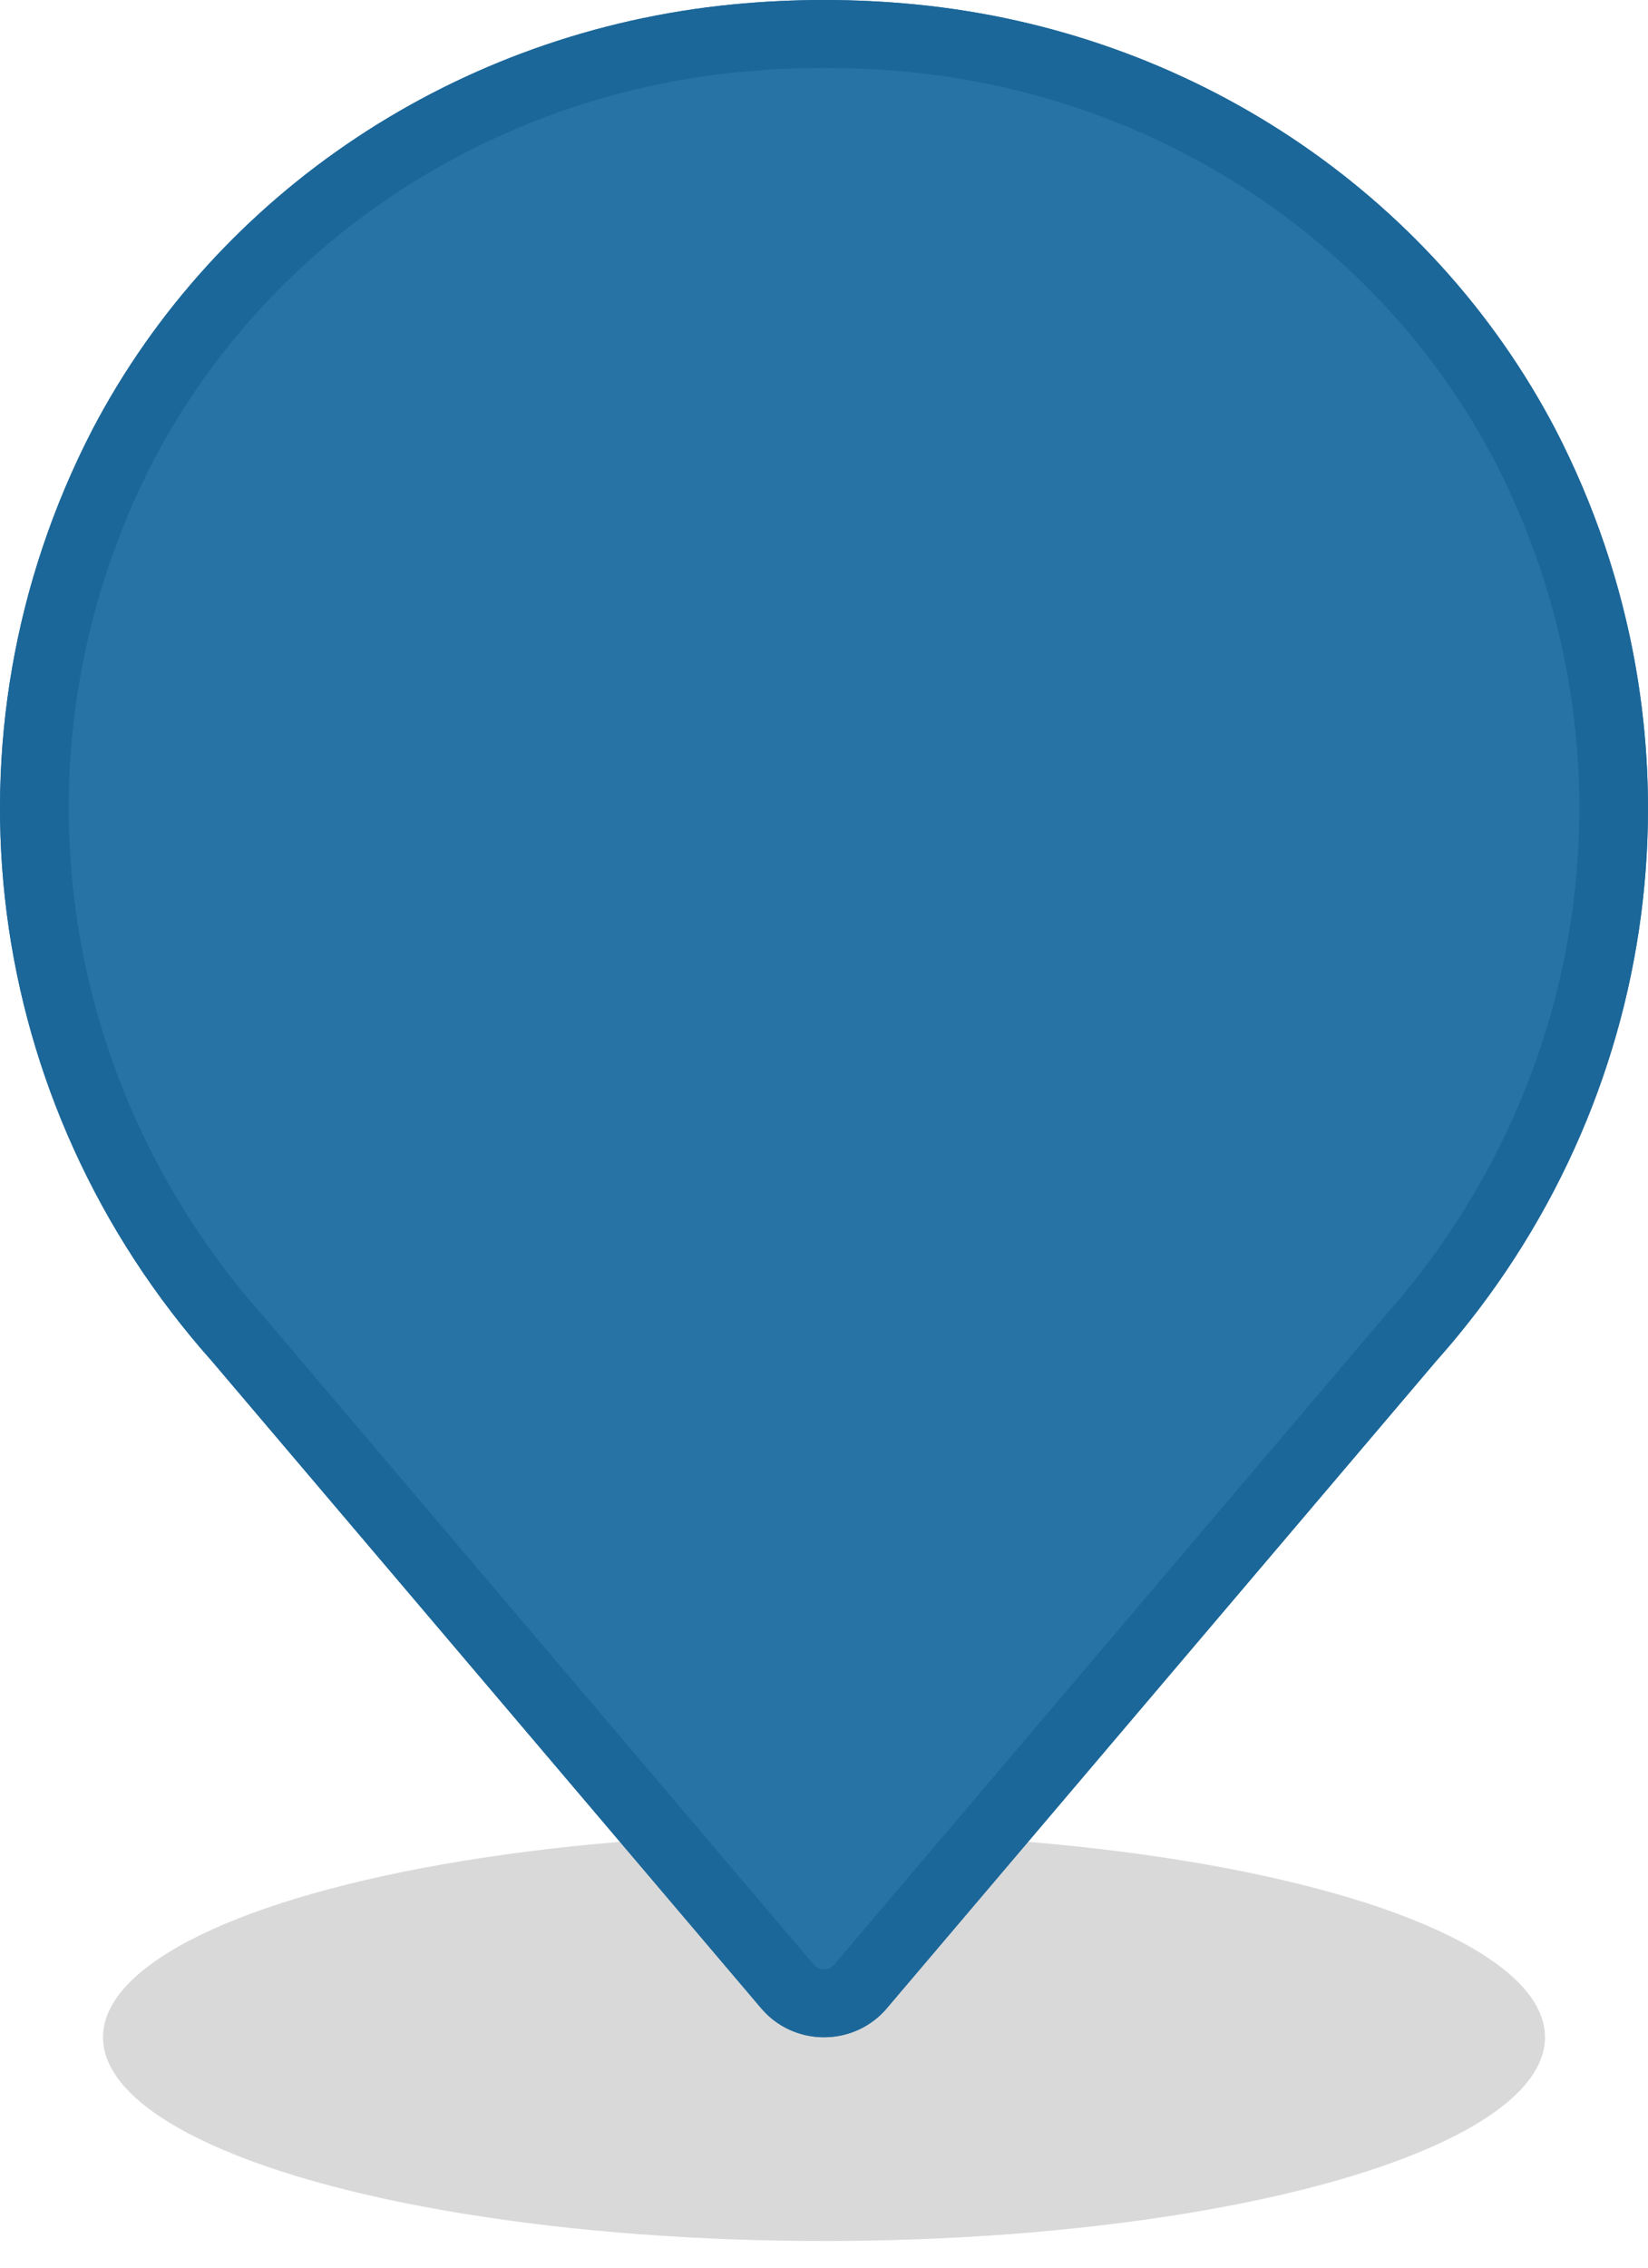
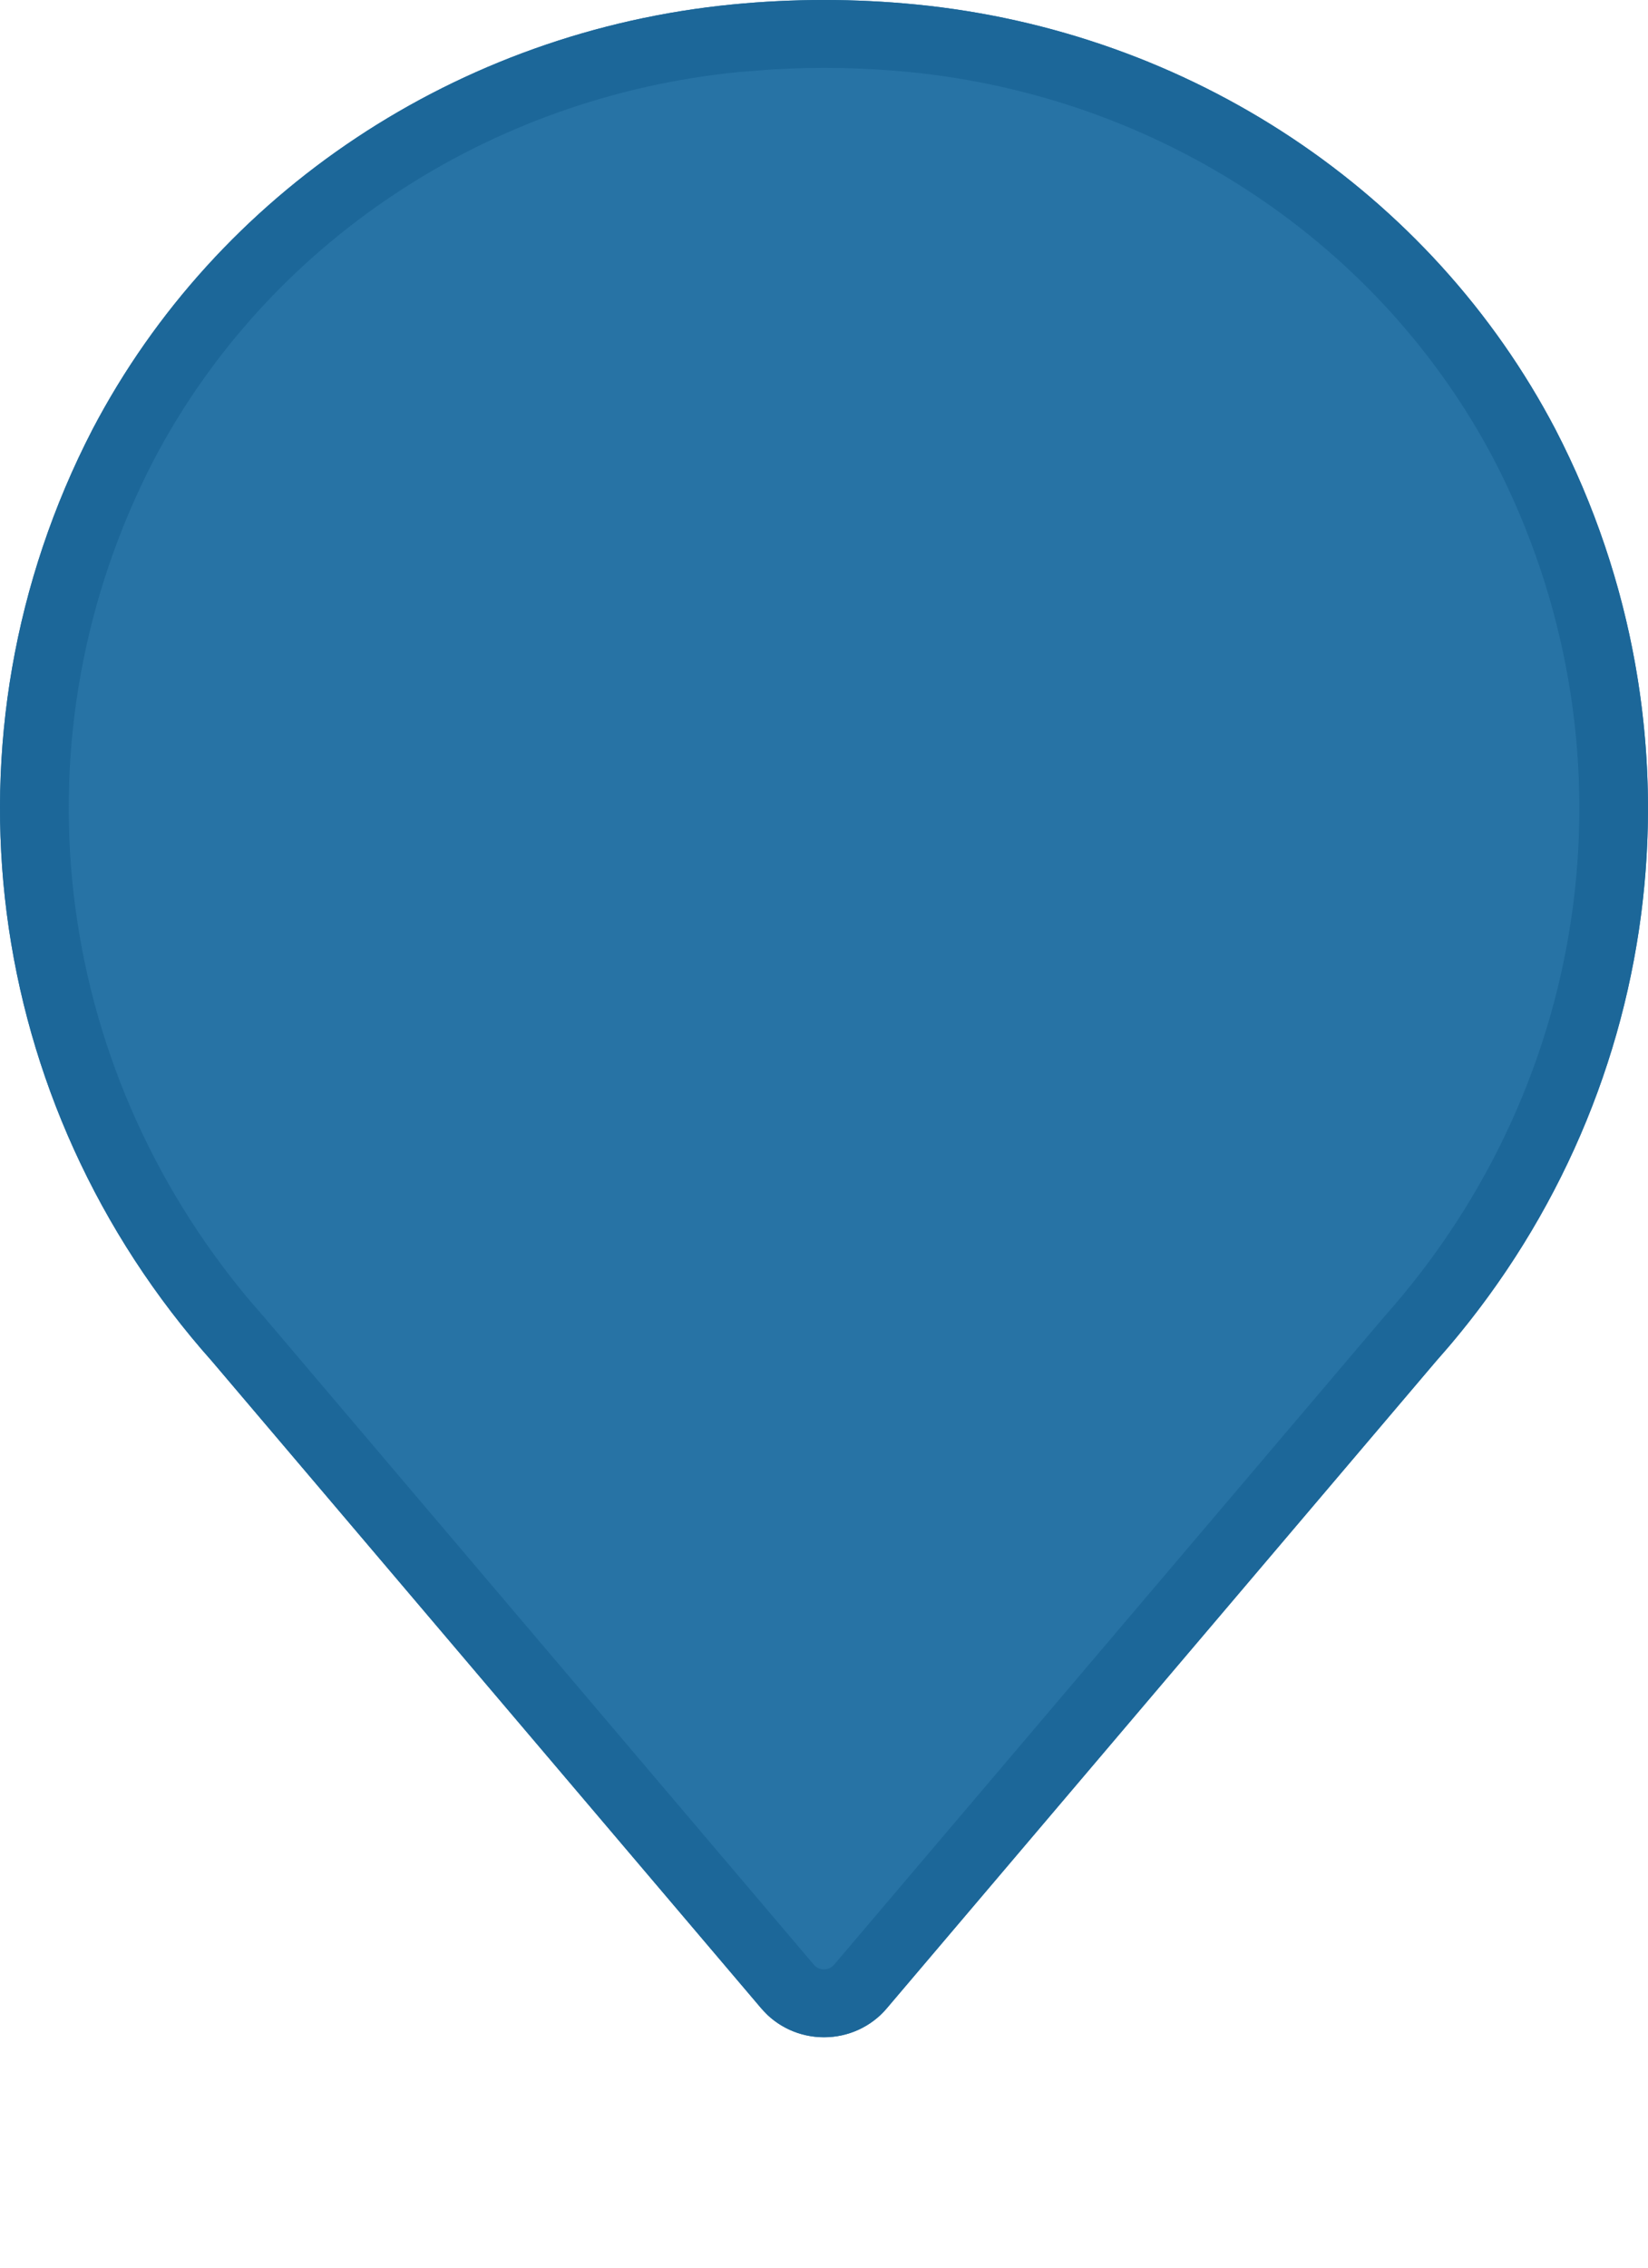
<svg xmlns="http://www.w3.org/2000/svg" width="24px" height="33px" viewBox="0 0 24 33" version="1.1">
  <title>Group</title>
  <g id="Detaily-hotelov" stroke="none" stroke-width="1" fill="none" fill-rule="evenodd">
    <g id="detail_poznavacka3" transform="translate(-230, -3746)">
      <g id="Group-12" transform="translate(200, 2466)">
        <g id="Group" transform="translate(30, 1280)">
-           <ellipse id="Oval" fill-opacity="0.15" fill="#000000" cx="12" cy="29.647" rx="10.5" ry="2.965" />
          <path d="M22.654,6.252 C20.84,2.787 17.328,0.456 13.337,0.065 C12.448,-0.022 11.553,-0.022 10.664,0.065 C6.673,0.456 3.161,2.787 1.346,6.251 C-0.953,10.699 -0.265,16.048 3.09,19.813 L11.09,29.231 C11.314,29.494 11.648,29.647 12,29.647 C12.352,29.647 12.686,29.494 12.91,29.231 L20.91,19.813 C24.265,16.048 24.953,10.699 22.654,6.252 L22.654,6.252 Z" id="Path" fill="#2773A5" fill-rule="nonzero" />
          <path d="M10.664,0.065 C11.553,-0.022 12.448,-0.022 13.337,0.065 C17.328,0.456 20.84,2.787 22.654,6.252 C24.902,10.6 24.294,15.811 21.13,19.56 L20.91,19.813 L12.91,29.231 C12.686,29.494 12.352,29.647 12,29.647 C11.692,29.647 11.398,29.53 11.179,29.324 L11.09,29.231 L3.09,19.813 C-0.265,16.048 -0.953,10.699 1.346,6.251 C3.161,2.787 6.673,0.456 10.664,0.065 Z M13.239,1.048 C12.58,0.984 11.917,0.971 11.257,1.01 L10.762,1.048 C7.106,1.407 3.893,3.54 2.236,6.701 C0.174,10.691 0.728,15.47 3.643,18.933 L3.856,19.178 L11.856,28.596 C11.889,28.635 11.942,28.659 12,28.659 C12.038,28.659 12.075,28.648 12.105,28.629 L12.144,28.595 L20.16,19.16 C23.244,15.699 23.875,10.787 21.766,6.706 C20.108,3.54 16.894,1.406 13.239,1.048 Z" id="Path" fill="#1C6799" fill-rule="nonzero" />
        </g>
      </g>
    </g>
  </g>
</svg>